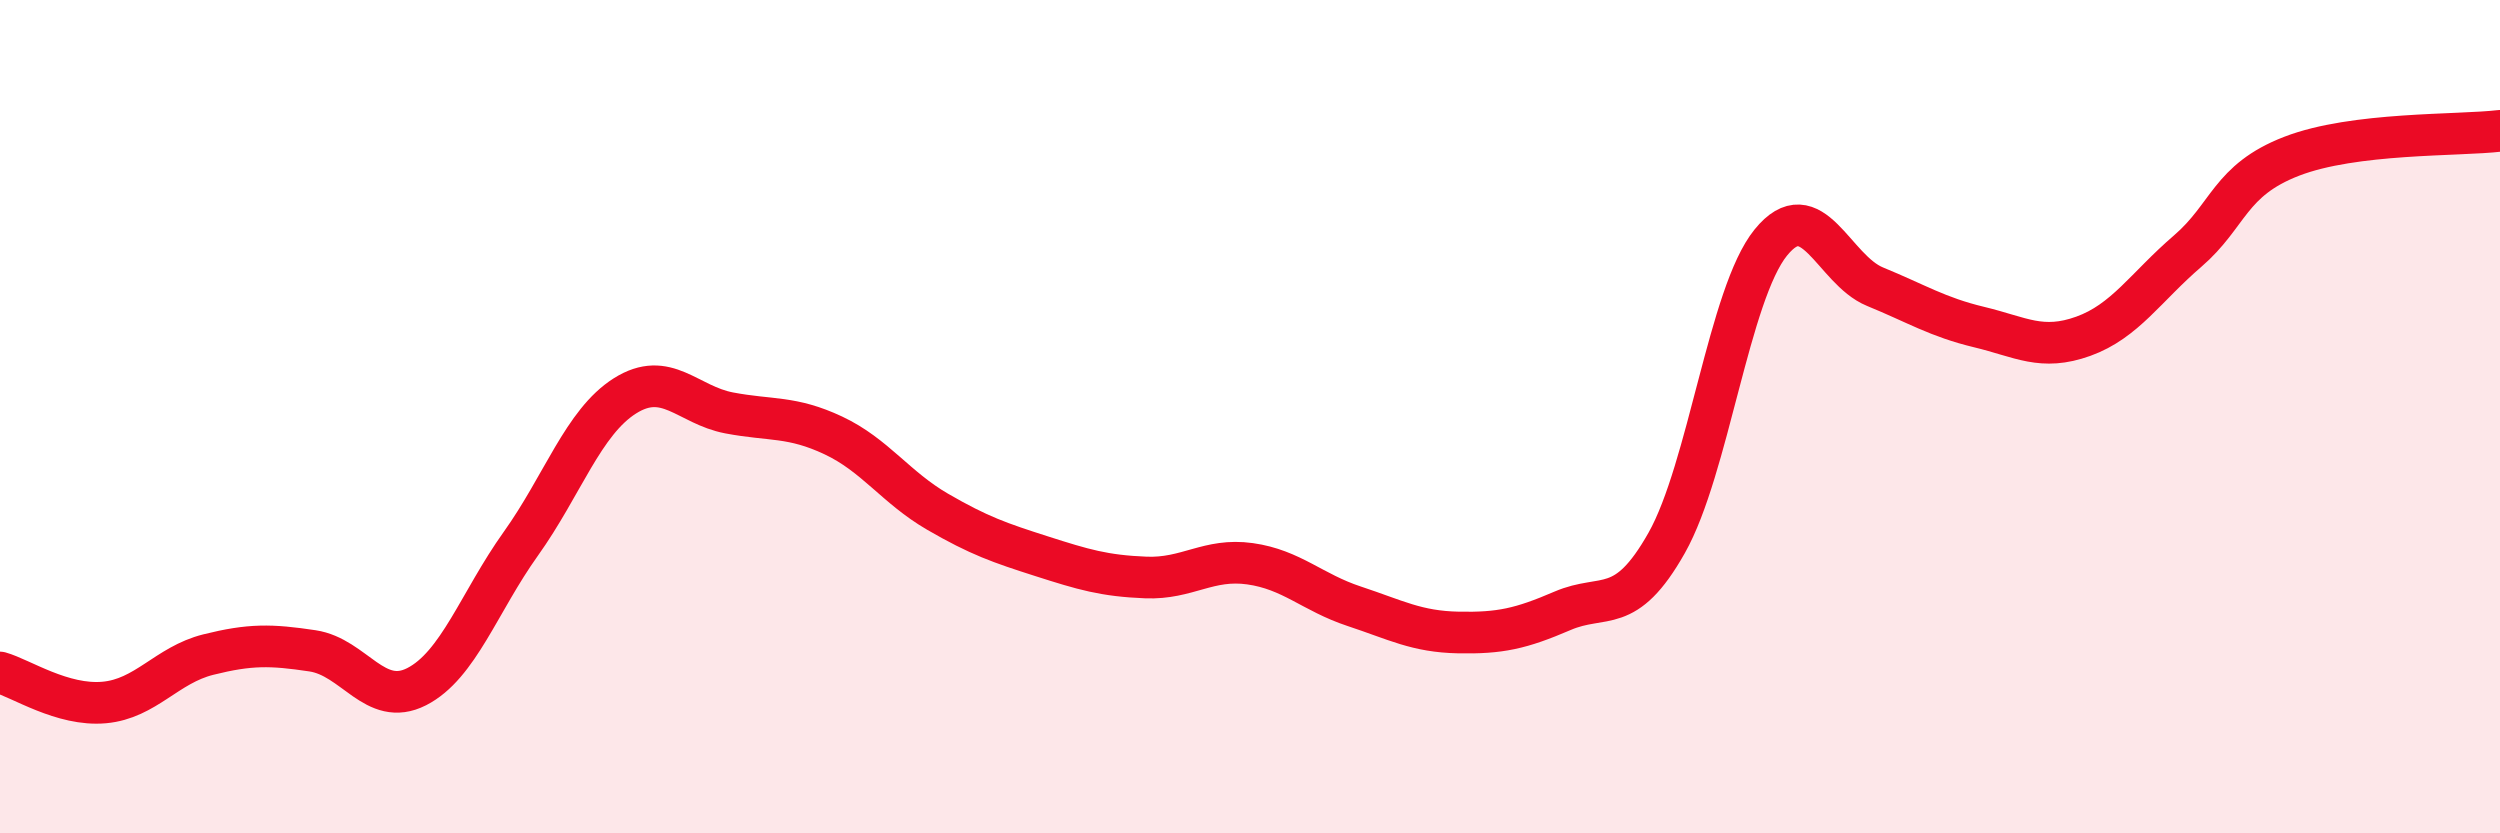
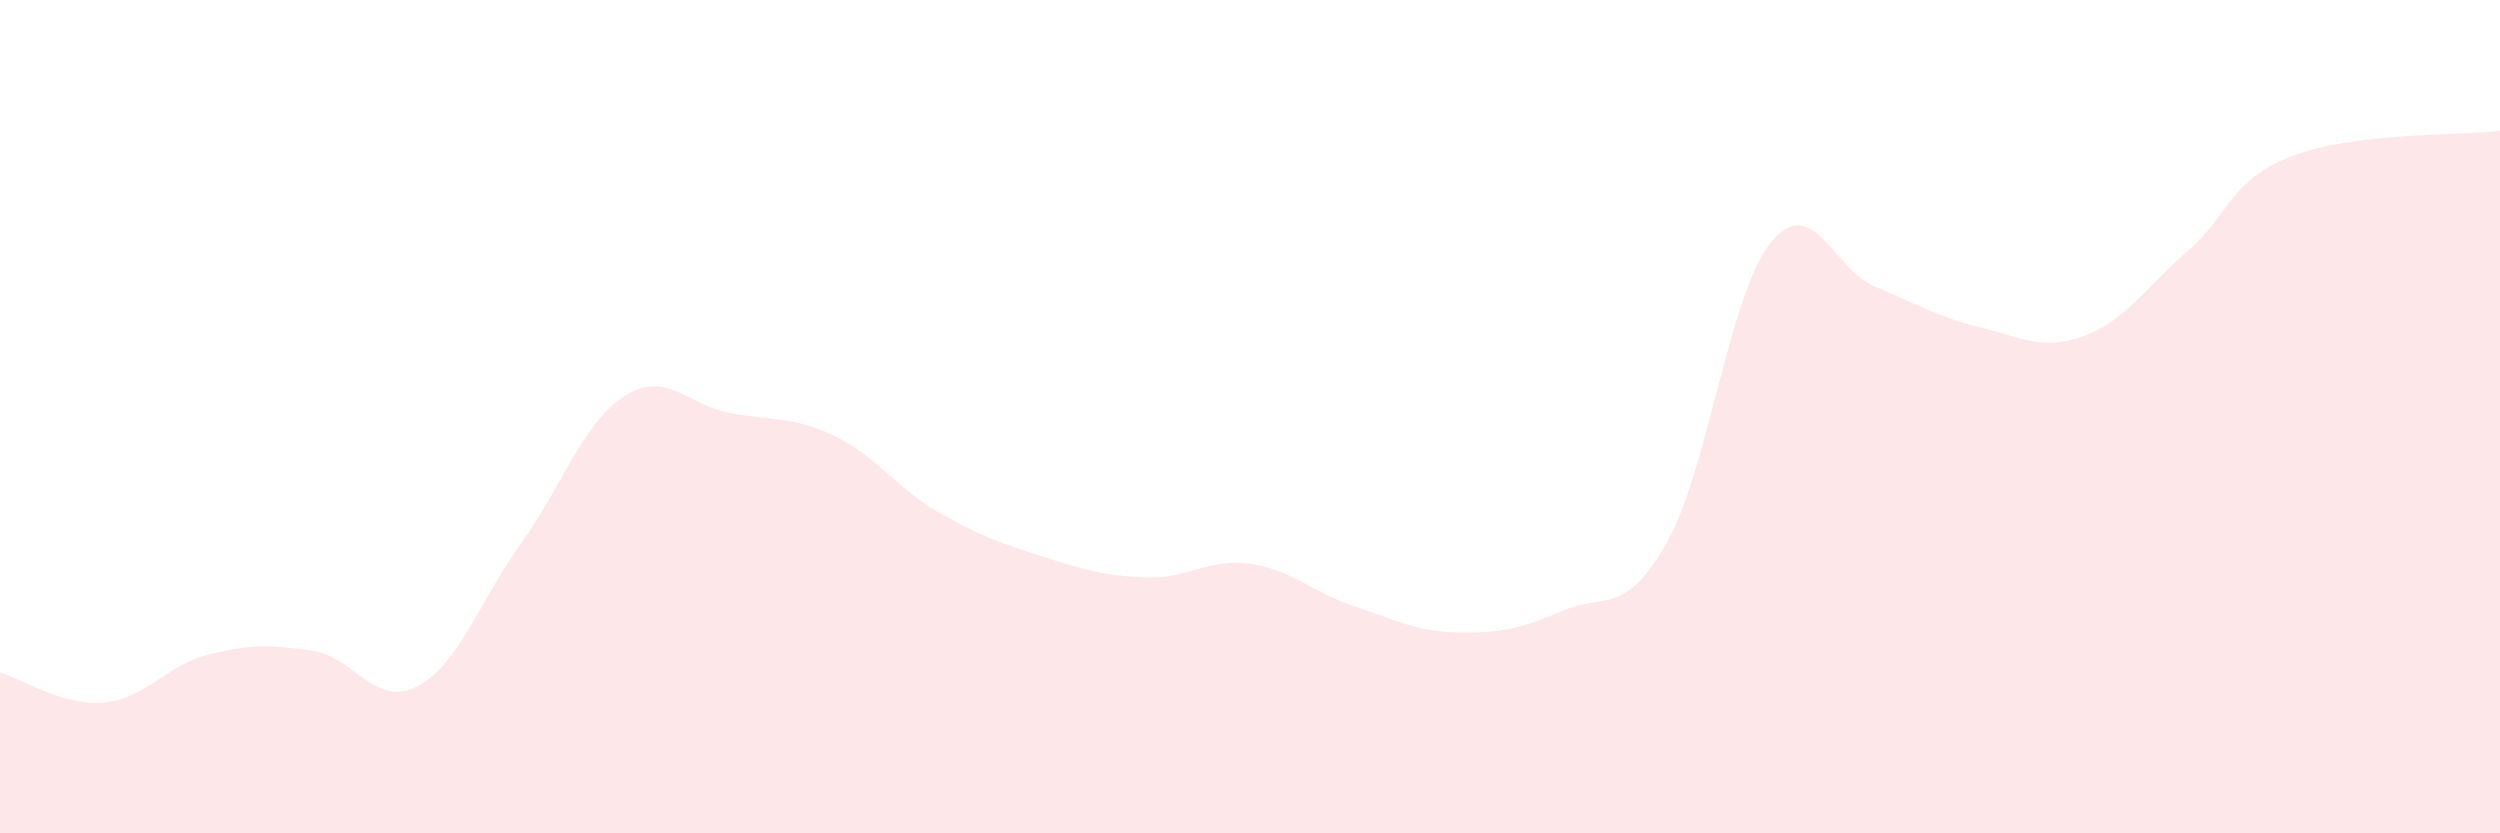
<svg xmlns="http://www.w3.org/2000/svg" width="60" height="20" viewBox="0 0 60 20">
  <path d="M 0,16.14 C 0.5,16.28 1.5,16.95 2.5,16.86 C 3.5,16.77 4,15.96 5,15.71 C 6,15.46 6.5,15.47 7.5,15.62 C 8.5,15.77 9,16.99 10,16.48 C 11,15.97 11.5,14.45 12.5,13.05 C 13.5,11.65 14,10.13 15,9.5 C 16,8.87 16.5,9.72 17.5,9.91 C 18.5,10.1 19,9.98 20,10.45 C 21,10.92 21.5,11.7 22.5,12.28 C 23.5,12.86 24,13.03 25,13.35 C 26,13.67 26.5,13.82 27.5,13.86 C 28.5,13.9 29,13.39 30,13.53 C 31,13.67 31.5,14.22 32.5,14.55 C 33.5,14.88 34,15.16 35,15.18 C 36,15.2 36.5,15.09 37.5,14.66 C 38.5,14.23 39,14.8 40,13.03 C 41,11.26 41.5,7.05 42.5,5.82 C 43.5,4.59 44,6.47 45,6.88 C 46,7.29 46.5,7.61 47.5,7.85 C 48.5,8.09 49,8.43 50,8.07 C 51,7.71 51.5,6.89 52.5,6.03 C 53.5,5.17 53.5,4.33 55,3.75 C 56.5,3.17 59,3.26 60,3.14L60 20L0 20Z" fill="#EB0A25" opacity="0.1" stroke-linecap="round" stroke-linejoin="round" />
-   <path d="M 0,16.14 C 0.5,16.28 1.5,16.95 2.5,16.86 C 3.5,16.77 4,15.96 5,15.71 C 6,15.46 6.5,15.47 7.5,15.62 C 8.5,15.77 9,16.99 10,16.48 C 11,15.97 11.5,14.45 12.5,13.05 C 13.5,11.65 14,10.13 15,9.5 C 16,8.87 16.5,9.72 17.5,9.91 C 18.5,10.1 19,9.98 20,10.45 C 21,10.92 21.5,11.7 22.5,12.28 C 23.5,12.86 24,13.03 25,13.35 C 26,13.67 26.5,13.82 27.5,13.86 C 28.5,13.9 29,13.39 30,13.53 C 31,13.67 31.5,14.22 32.5,14.55 C 33.5,14.88 34,15.16 35,15.18 C 36,15.2 36.5,15.09 37.5,14.66 C 38.5,14.23 39,14.8 40,13.03 C 41,11.26 41.5,7.05 42.5,5.82 C 43.5,4.59 44,6.47 45,6.88 C 46,7.29 46.5,7.61 47.5,7.85 C 48.5,8.09 49,8.43 50,8.07 C 51,7.71 51.5,6.89 52.5,6.03 C 53.5,5.17 53.5,4.33 55,3.75 C 56.5,3.17 59,3.26 60,3.14" stroke="#EB0A25" stroke-width="1" fill="none" stroke-linecap="round" stroke-linejoin="round" />
</svg>